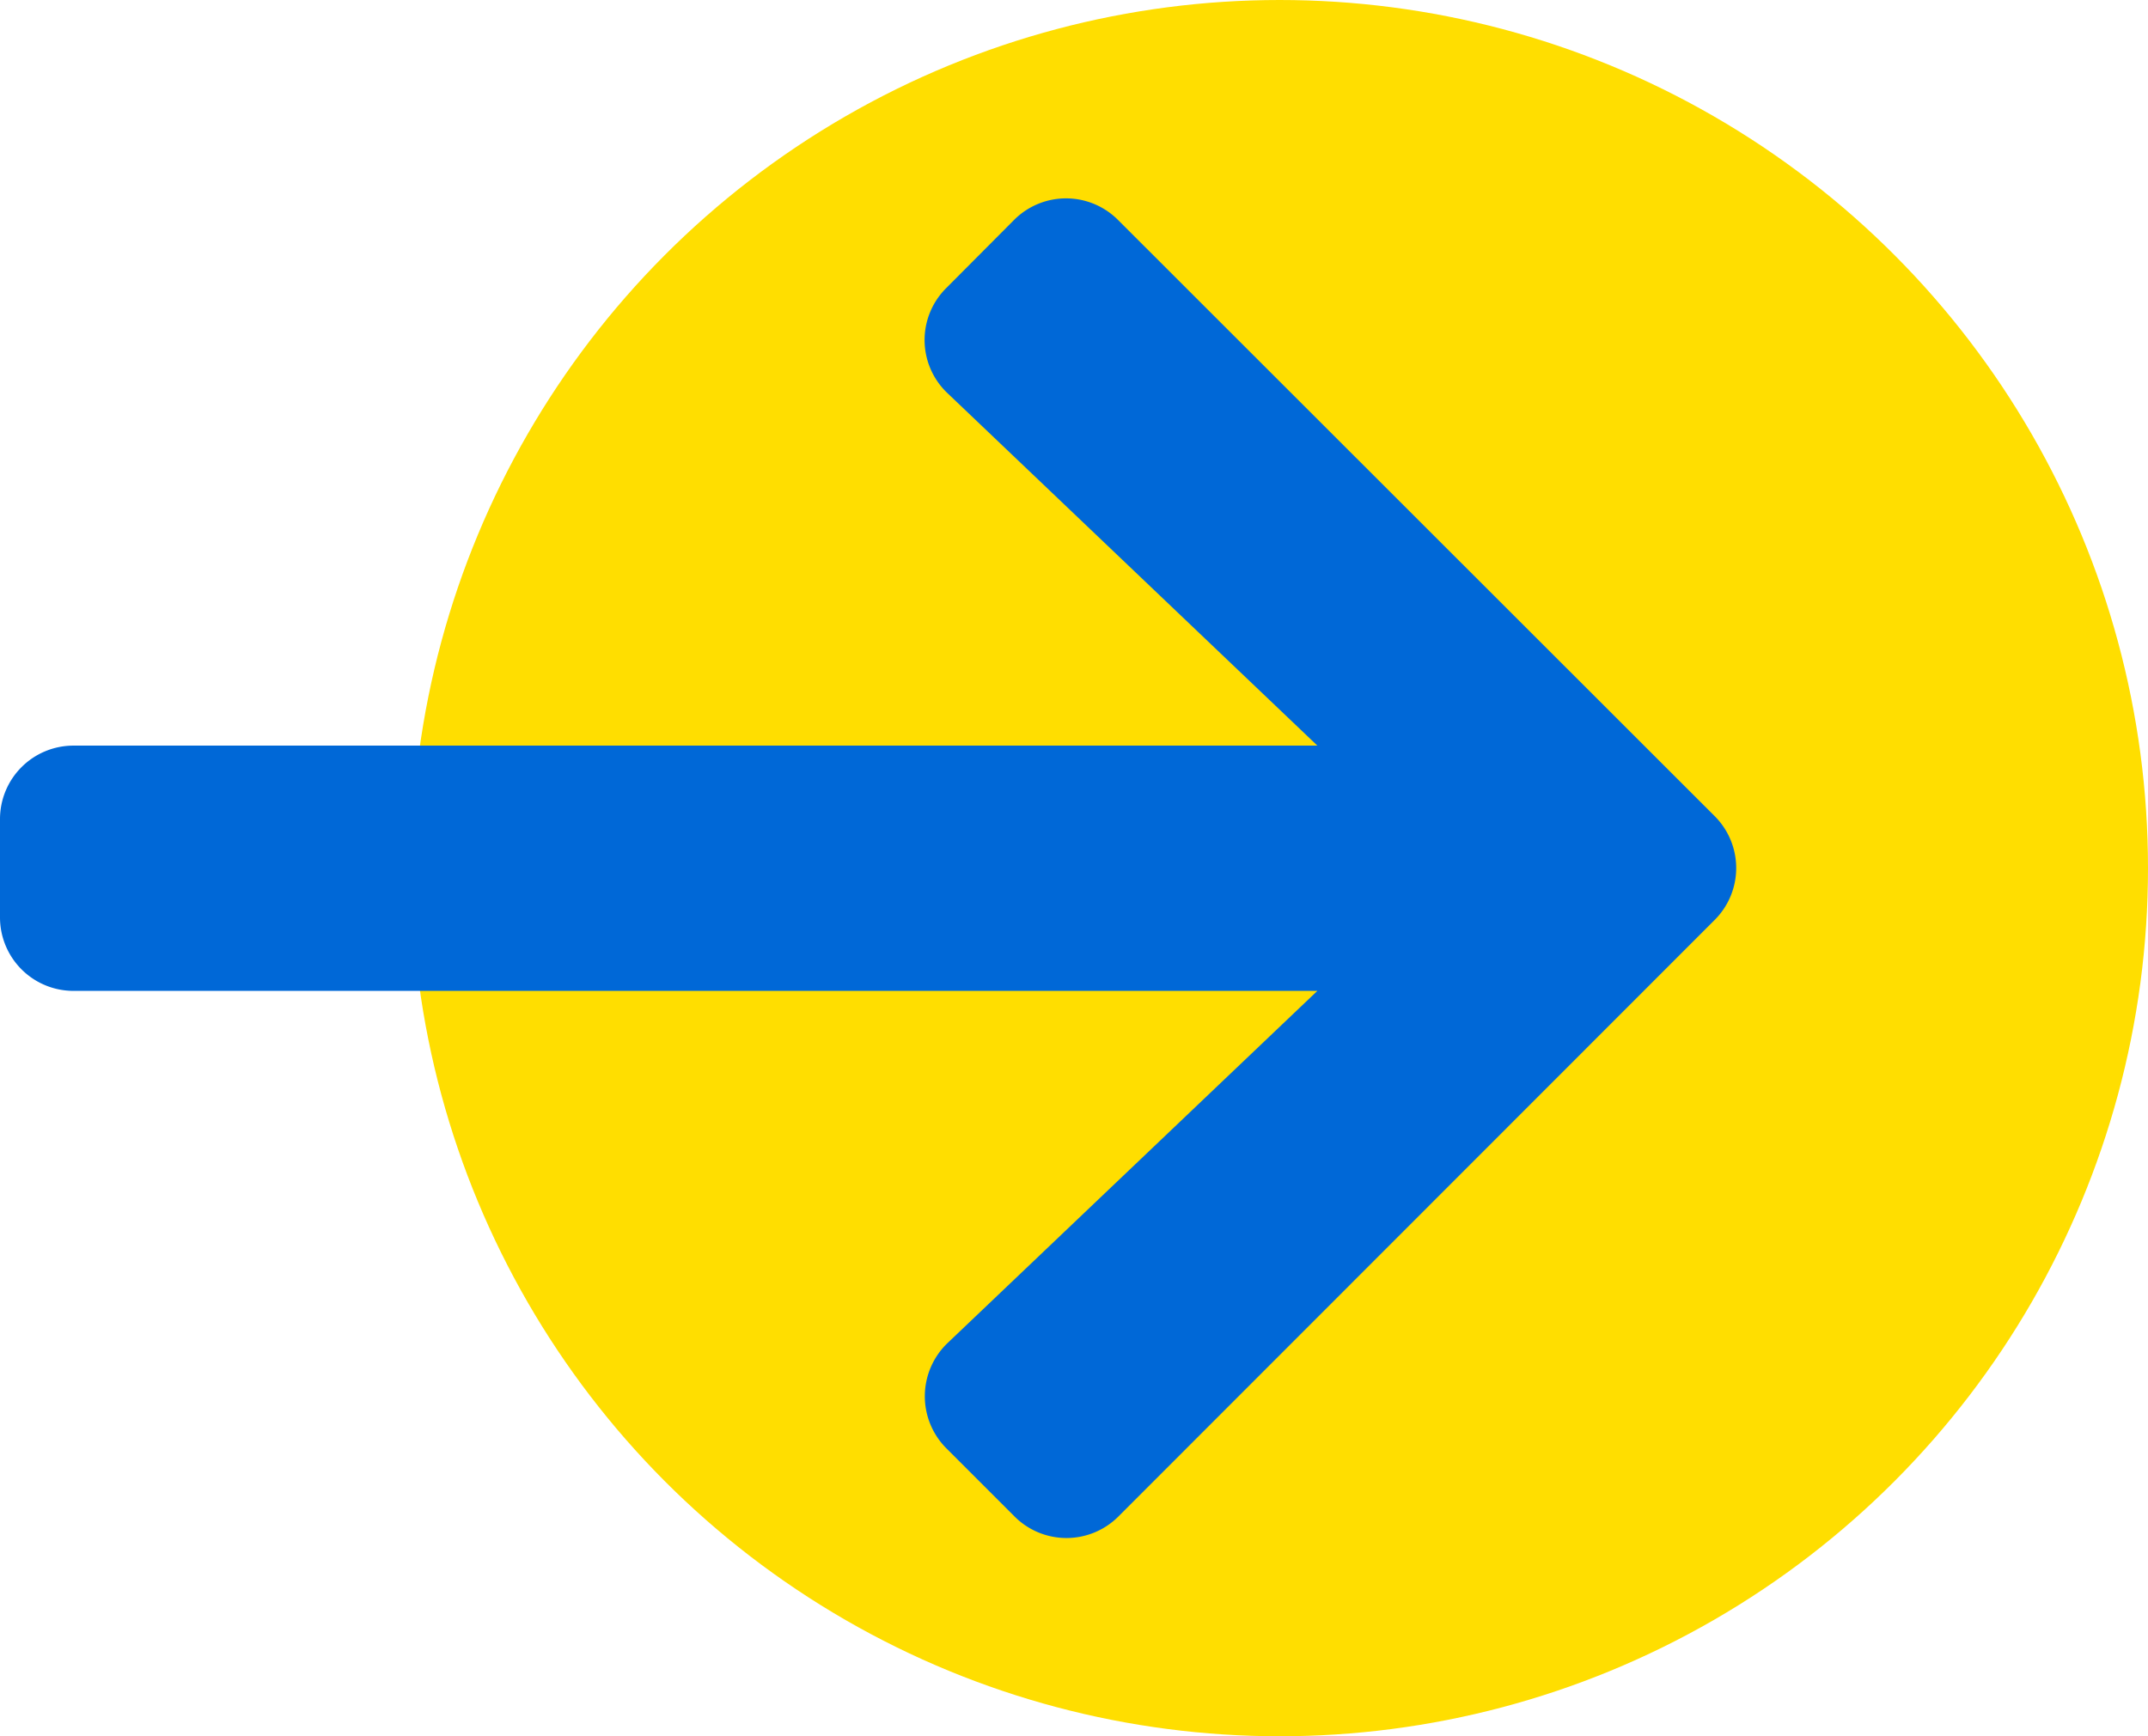
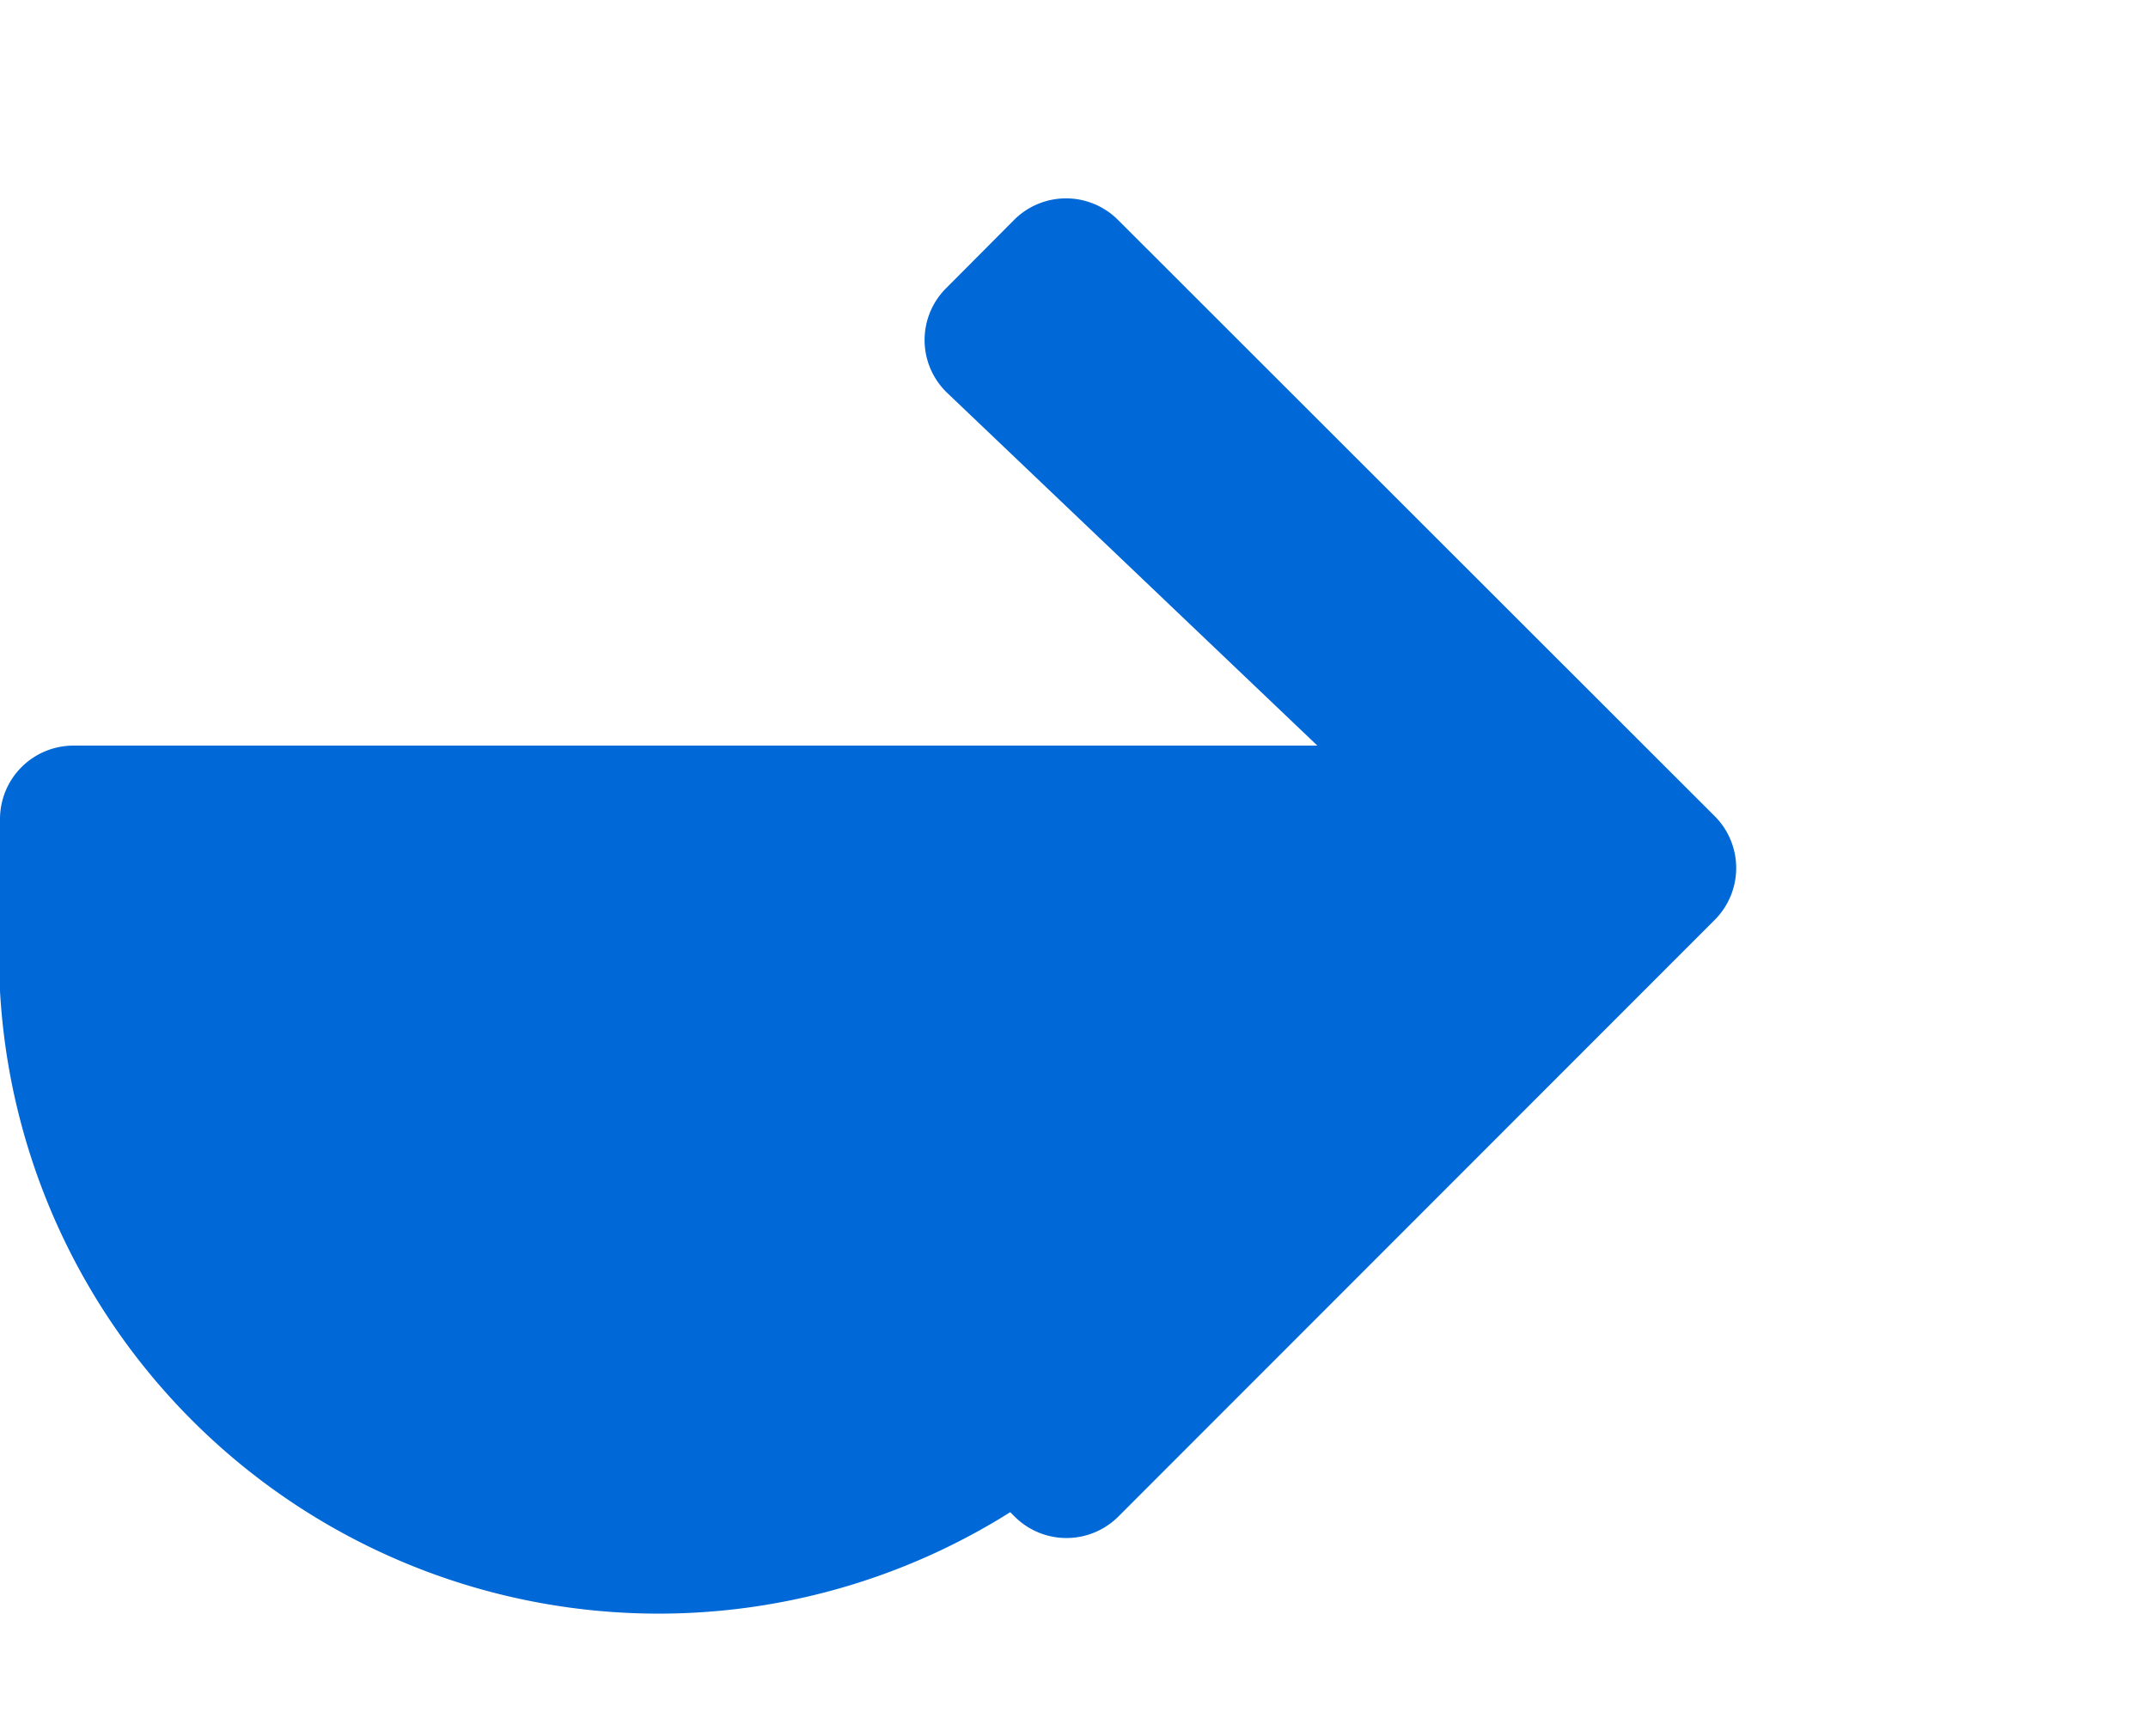
<svg xmlns="http://www.w3.org/2000/svg" id="Group_17" data-name="Group 17" width="19.7" height="15.928" viewBox="0 0 19.7 15.928">
-   <circle id="Ellipse_73" data-name="Ellipse 73" cx="7.964" cy="7.964" r="7.964" transform="translate(3.772)" fill="#ffde00" />
-   <path id="Icon_awesome-arrow-right" data-name="Icon awesome-arrow-right" d="M3.679,3.47,4.3,2.846a.673.673,0,0,1,.954,0l5.471,5.468a.673.673,0,0,1,0,.954L5.258,14.739a.673.673,0,0,1-.954,0l-.625-.625a.676.676,0,0,1,.011-.965L7.082,9.918H-4.325A.674.674,0,0,1-5,9.243v-.9a.674.674,0,0,1,.675-.675H7.082L3.691,4.436A.671.671,0,0,1,3.679,3.47Z" transform="translate(5 -0.828)" fill="#0068d7" />
+   <path id="Icon_awesome-arrow-right" data-name="Icon awesome-arrow-right" d="M3.679,3.47,4.3,2.846a.673.673,0,0,1,.954,0l5.471,5.468a.673.673,0,0,1,0,.954L5.258,14.739a.673.673,0,0,1-.954,0l-.625-.625a.676.676,0,0,1,.011-.965L7.082,9.918A.674.674,0,0,1-5,9.243v-.9a.674.674,0,0,1,.675-.675H7.082L3.691,4.436A.671.671,0,0,1,3.679,3.47Z" transform="translate(5 -0.828)" fill="#0068d7" />
</svg>